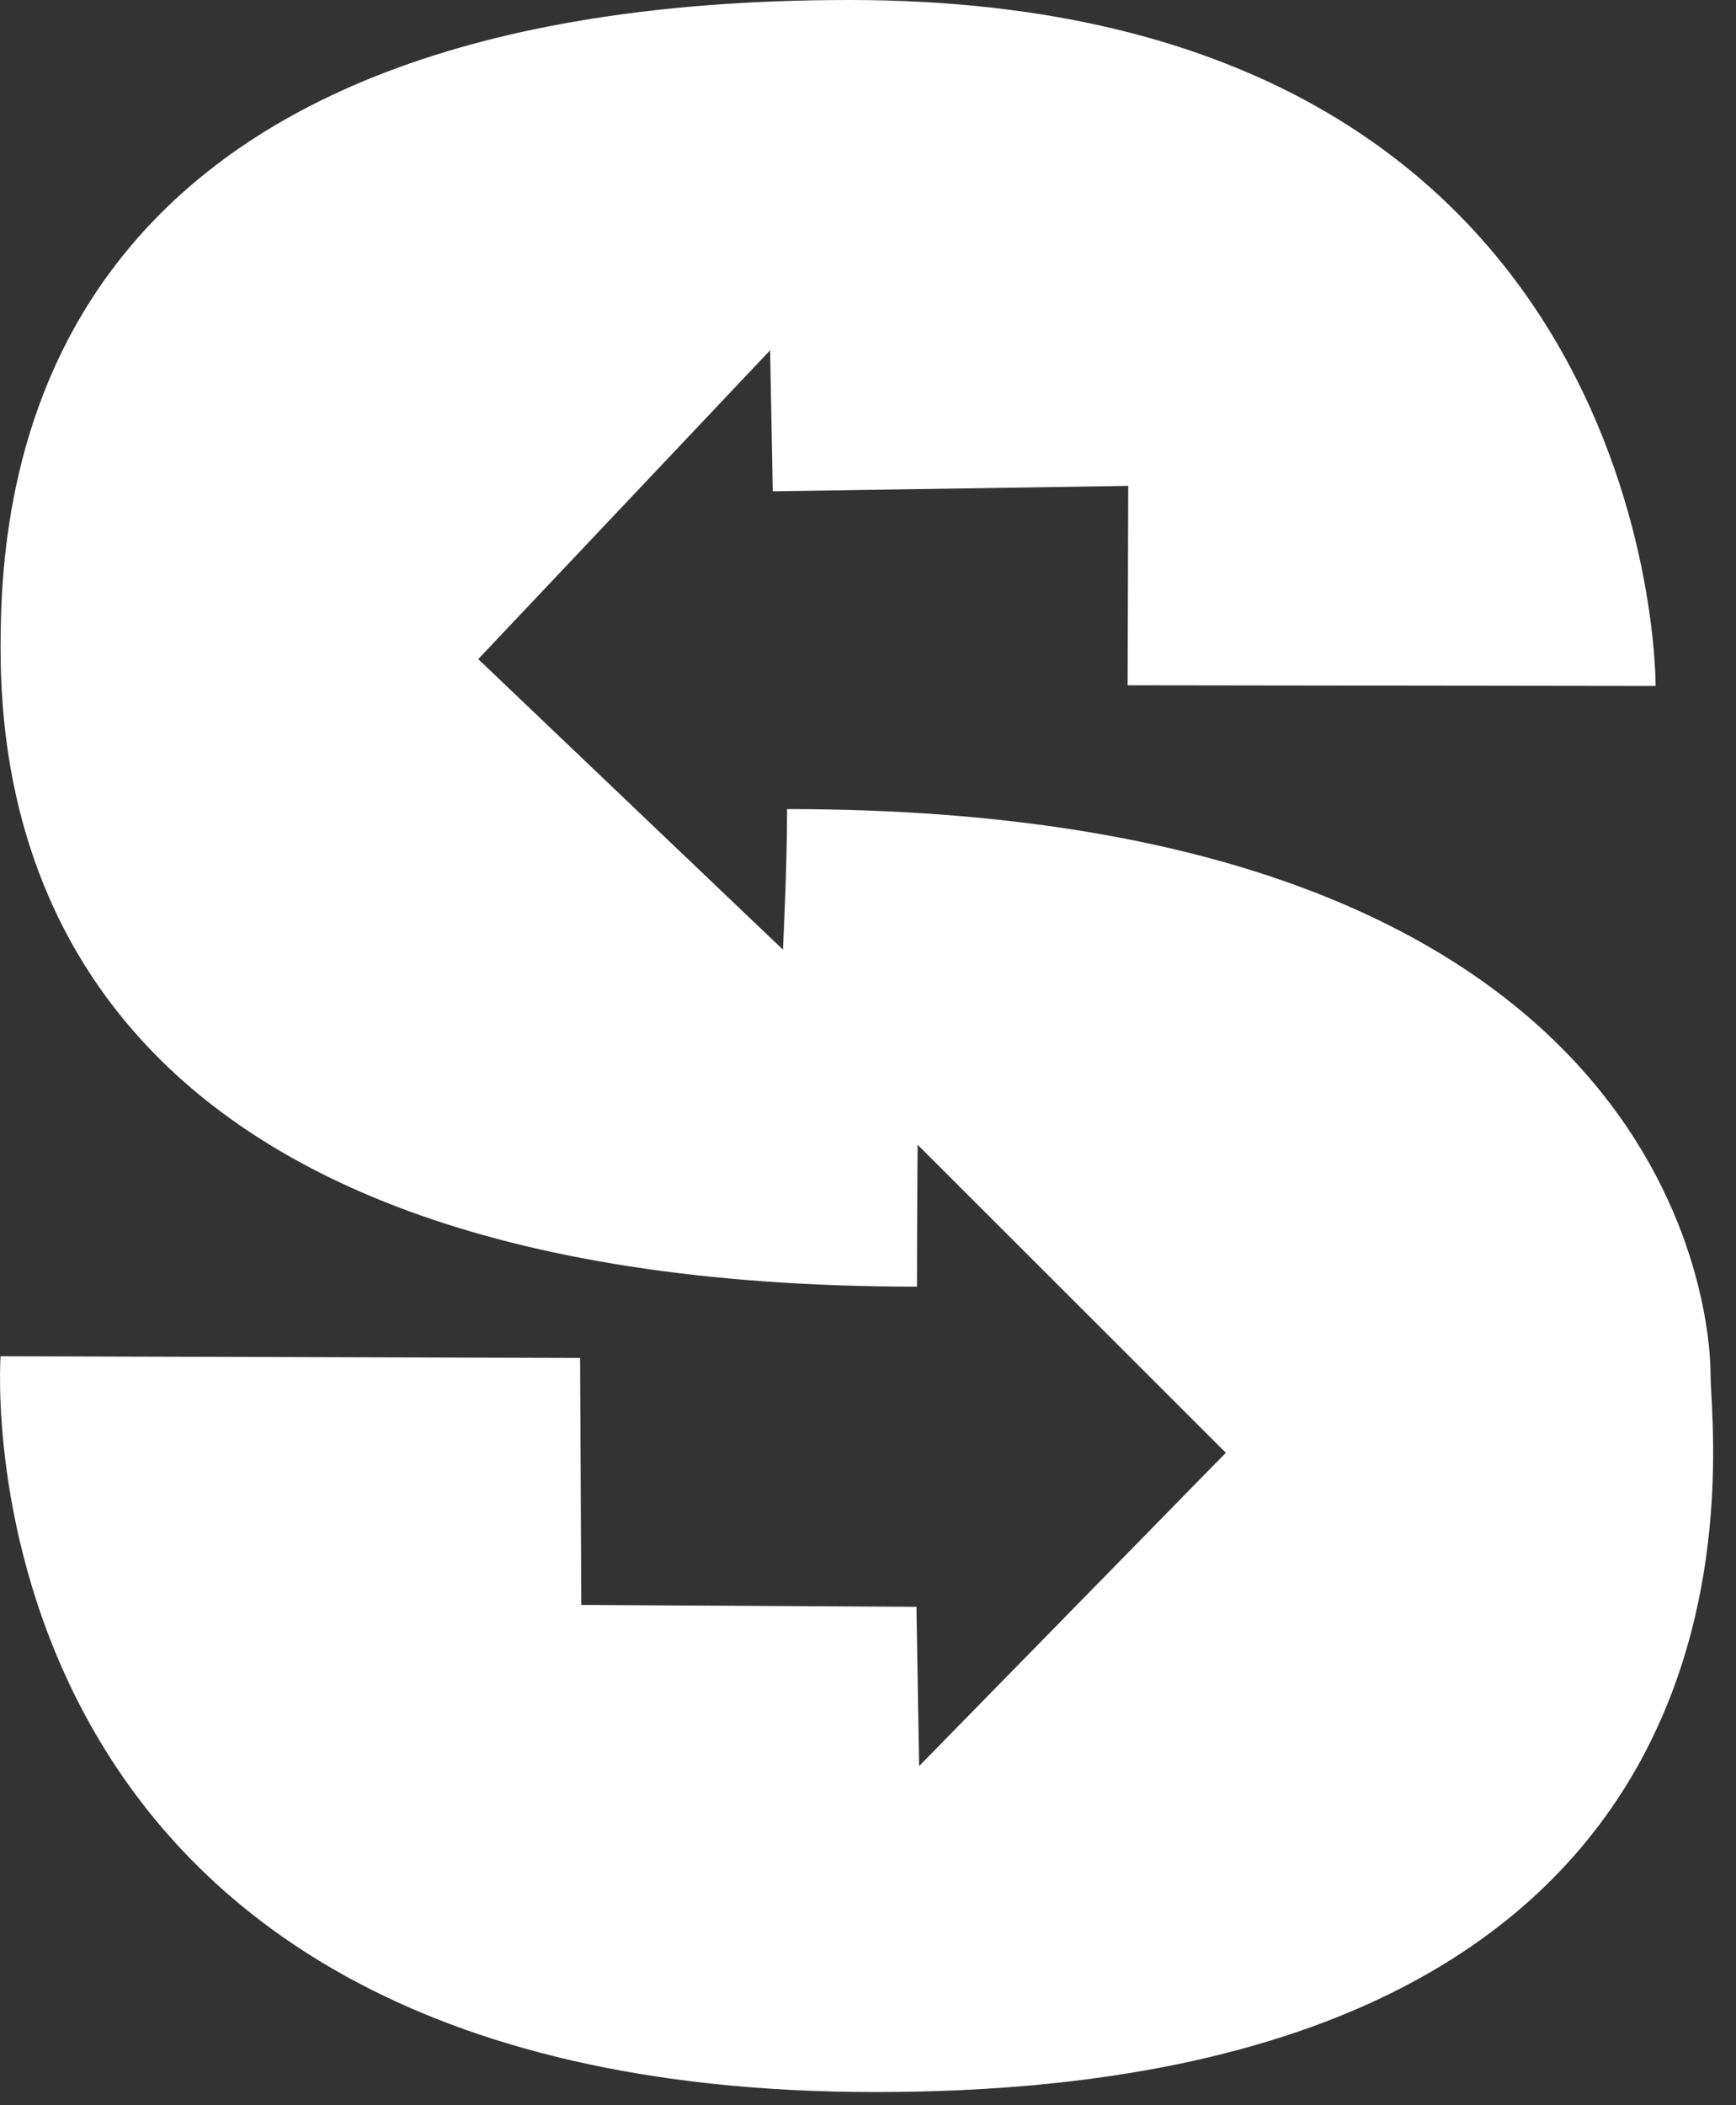
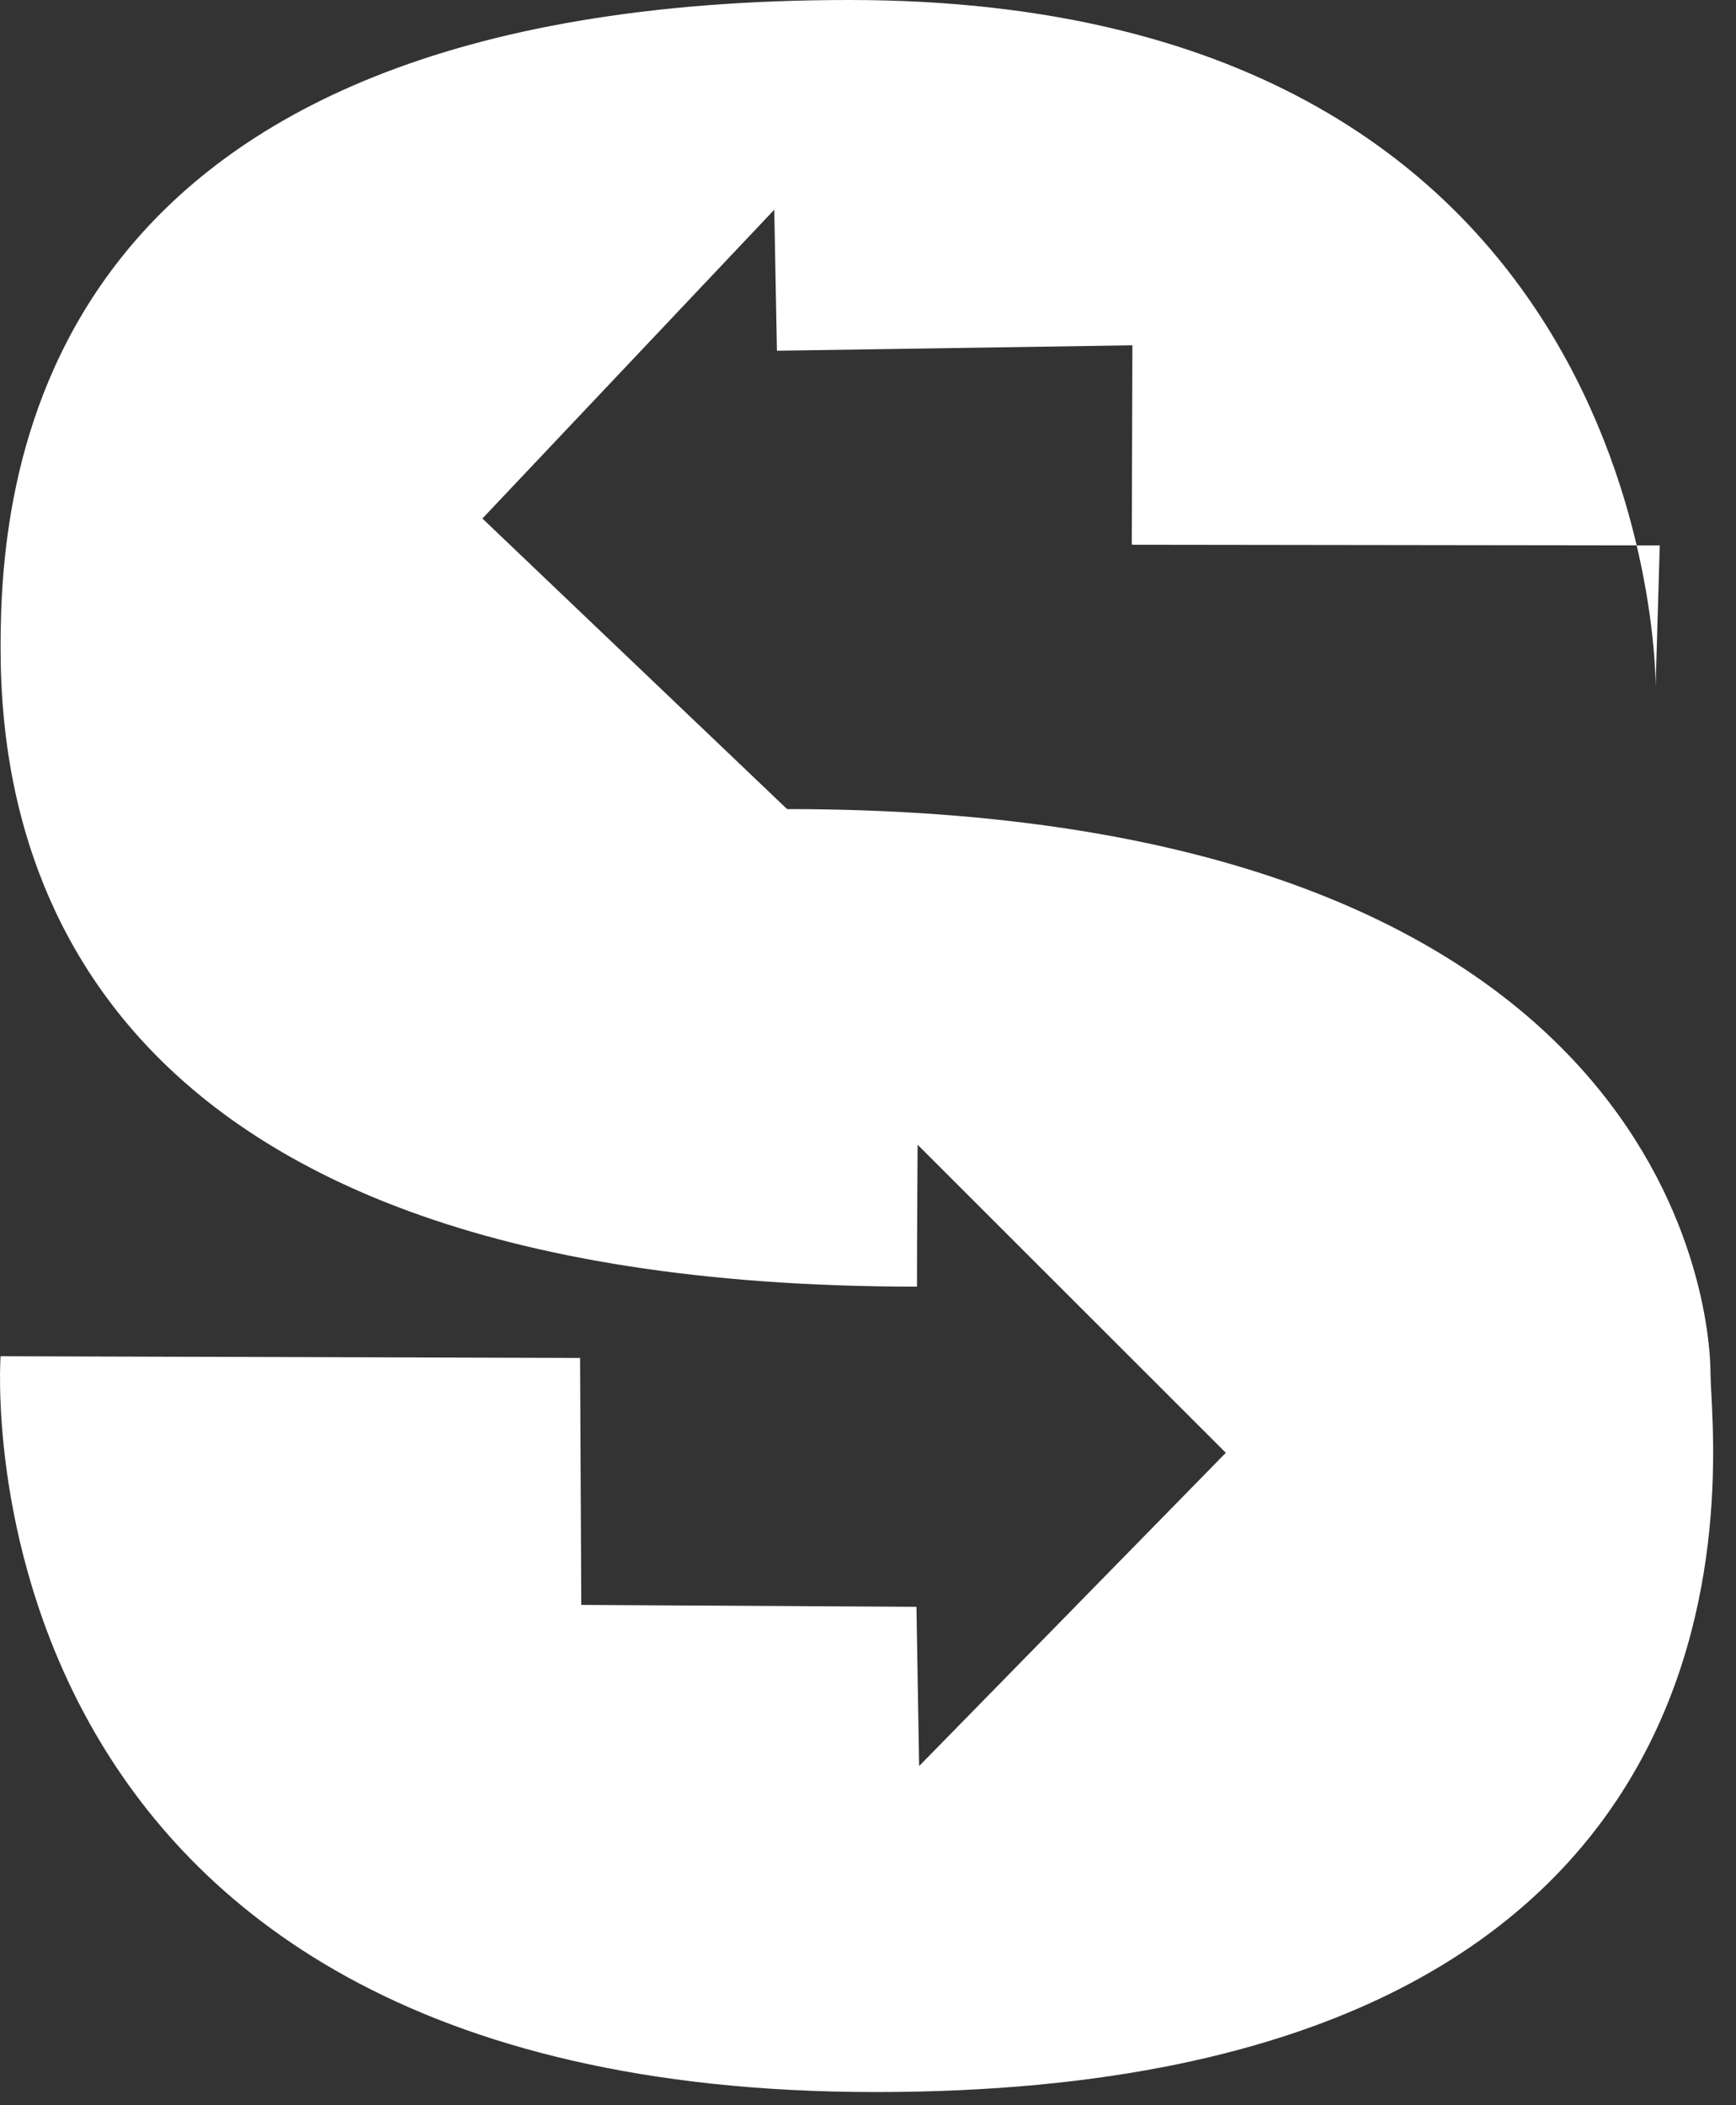
<svg xmlns="http://www.w3.org/2000/svg" width="100%" height="100%" viewBox="0 0 33 40" version="1.1" xml:space="preserve" style="fill-rule:evenodd;clip-rule:evenodd;stroke-linejoin:round;stroke-miterlimit:2;">
  <rect x="0" y="0" width="33" height="40" fill="#333333" stroke="none" />
-   <path d="M31.472,13.034c0,-0 0.101,-13.034 -15.326,-13.034c-15.427,0 -16.135,8.996 -16.135,12.287c-0,3.291 0.956,12.16 17.42,12.16c-0,-1.011 0.012,-2.697 0.012,-2.697l5.859,5.854l-5.83,5.952l-0.051,-3.026l-6.371,-0.036l-0.023,-4.692l-11.016,-0.033c-0,0 -1.01,13.981 16.634,13.981c17.643,0 15.871,-12.29 15.871,-13.641c-0,-1.351 -0.874,-10.736 -17.554,-10.736c0,1.124 -0.079,2.671 -0.079,2.671l-5.792,-5.521l5.548,-5.867l0.051,2.679l6.757,-0.103l-0.012,3.789l10.037,0.013Z" style="fill:#fff;" />
+   <path d="M31.472,13.034c0,-0 0.101,-13.034 -15.326,-13.034c-15.427,0 -16.135,8.996 -16.135,12.287c-0,3.291 0.956,12.16 17.42,12.16c-0,-1.011 0.012,-2.697 0.012,-2.697l5.859,5.854l-5.83,5.952l-0.051,-3.026l-6.371,-0.036l-0.023,-4.692l-11.016,-0.033c-0,0 -1.01,13.981 16.634,13.981c17.643,0 15.871,-12.29 15.871,-13.641c-0,-1.351 -0.874,-10.736 -17.554,-10.736l-5.792,-5.521l5.548,-5.867l0.051,2.679l6.757,-0.103l-0.012,3.789l10.037,0.013Z" style="fill:#fff;" />
</svg>